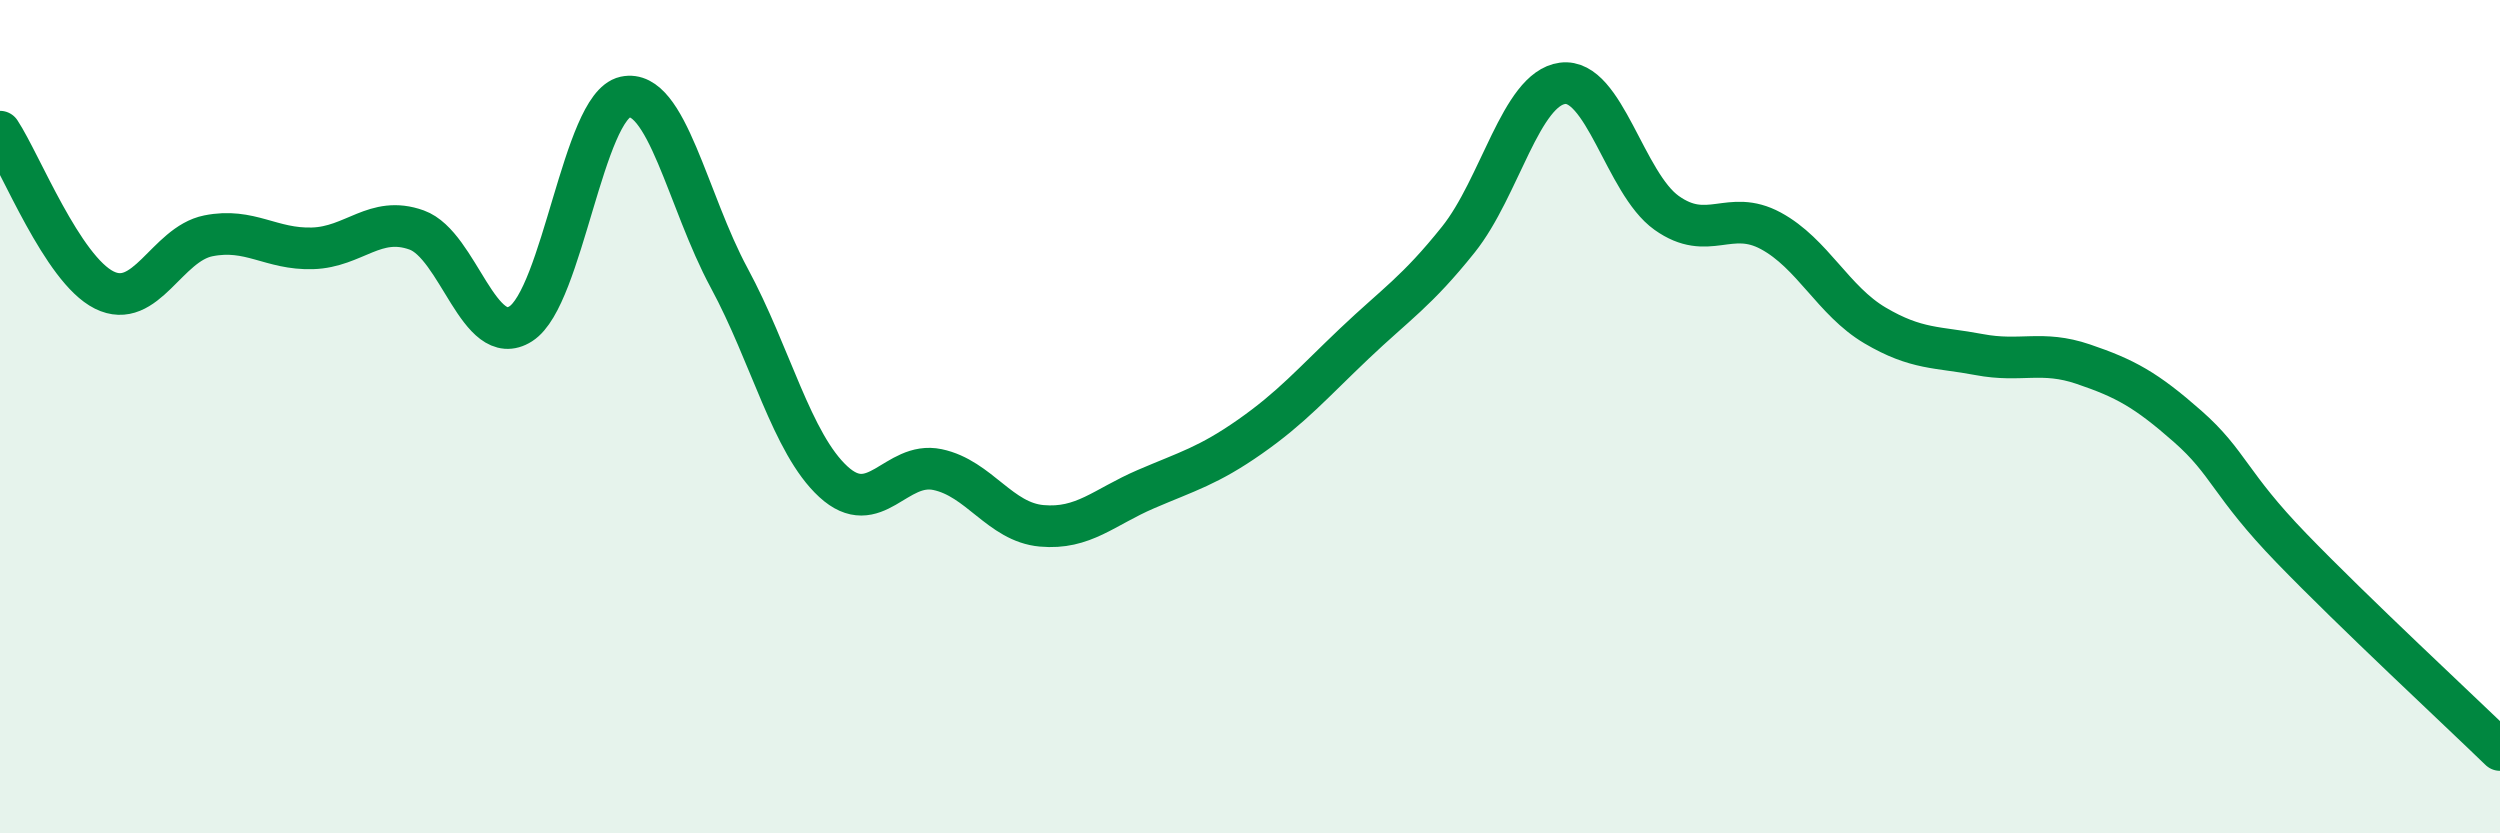
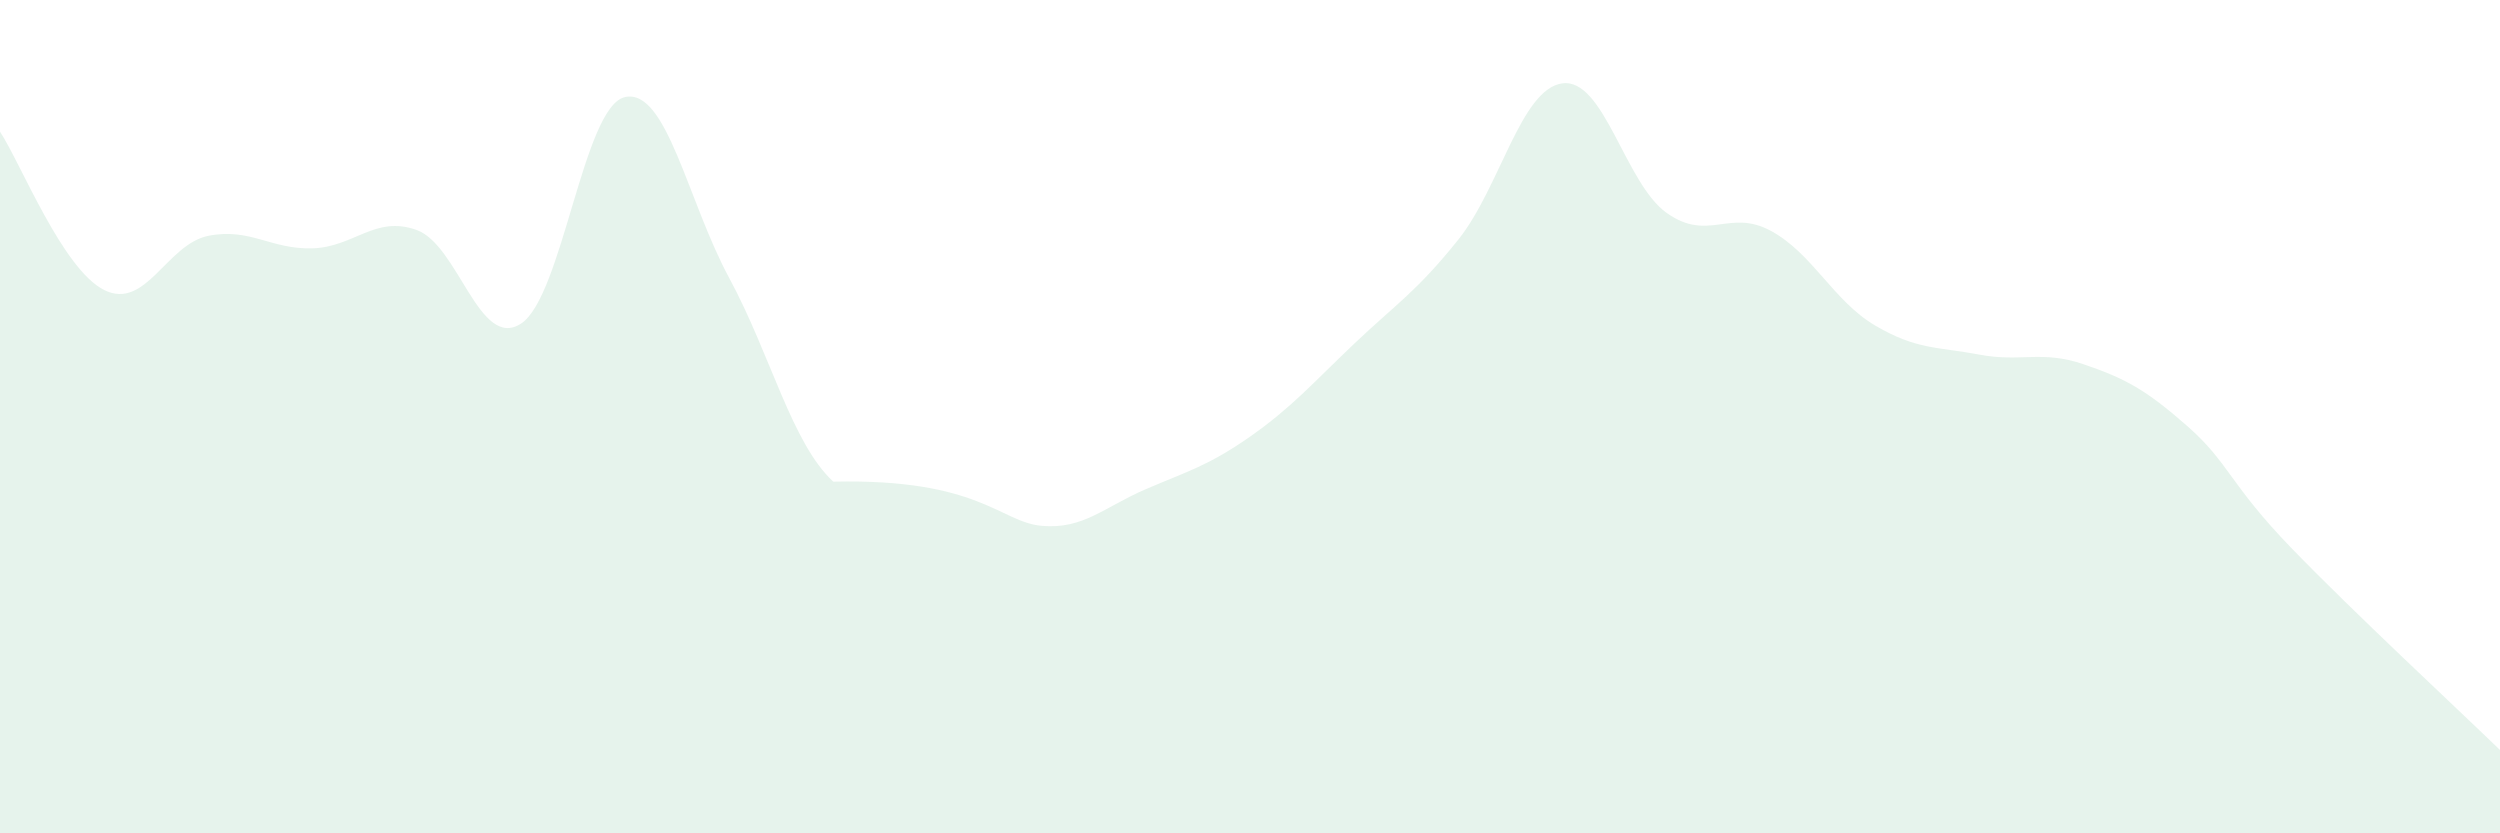
<svg xmlns="http://www.w3.org/2000/svg" width="60" height="20" viewBox="0 0 60 20">
-   <path d="M 0,3.16 C 0.5,3.92 1.5,6.46 2.5,6.96 C 3.5,7.46 4,5.86 5,5.66 C 6,5.46 6.5,5.99 7.5,5.96 C 8.5,5.93 9,5.16 10,5.52 C 11,5.88 11.5,8.41 12.5,7.77 C 13.5,7.13 14,2.55 15,2.33 C 16,2.11 16.5,4.82 17.5,6.67 C 18.5,8.52 19,10.64 20,11.56 C 21,12.48 21.5,11.06 22.5,11.27 C 23.5,11.48 24,12.53 25,12.62 C 26,12.71 26.5,12.17 27.5,11.74 C 28.5,11.31 29,11.18 30,10.48 C 31,9.78 31.5,9.2 32.5,8.25 C 33.5,7.3 34,7 35,5.75 C 36,4.5 36.5,2.13 37.5,2 C 38.5,1.87 39,4.4 40,5.11 C 41,5.82 41.5,5 42.5,5.54 C 43.5,6.08 44,7.22 45,7.81 C 46,8.4 46.5,8.32 47.5,8.51 C 48.5,8.7 49,8.4 50,8.74 C 51,9.08 51.5,9.35 52.5,10.23 C 53.5,11.11 53.5,11.61 55,13.16 C 56.5,14.71 59,17.03 60,18L60 20L0 20Z" fill="#008740" opacity="0.1" stroke-linecap="round" stroke-linejoin="round" />
-   <path d="M 0,3.16 C 0.5,3.92 1.5,6.46 2.5,6.96 C 3.5,7.46 4,5.86 5,5.66 C 6,5.46 6.5,5.99 7.5,5.96 C 8.5,5.93 9,5.16 10,5.52 C 11,5.88 11.5,8.41 12.5,7.77 C 13.5,7.13 14,2.55 15,2.33 C 16,2.11 16.5,4.82 17.5,6.67 C 18.5,8.52 19,10.64 20,11.56 C 21,12.48 21.5,11.06 22.5,11.27 C 23.5,11.48 24,12.53 25,12.62 C 26,12.71 26.5,12.17 27.5,11.74 C 28.5,11.31 29,11.18 30,10.48 C 31,9.78 31.5,9.2 32.5,8.25 C 33.5,7.3 34,7 35,5.75 C 36,4.5 36.5,2.13 37.5,2 C 38.5,1.87 39,4.4 40,5.11 C 41,5.82 41.5,5 42.5,5.54 C 43.5,6.08 44,7.22 45,7.81 C 46,8.4 46.5,8.32 47.5,8.51 C 48.5,8.7 49,8.4 50,8.74 C 51,9.08 51.5,9.35 52.5,10.23 C 53.5,11.11 53.5,11.61 55,13.16 C 56.5,14.71 59,17.03 60,18" stroke="#008740" stroke-width="1" fill="none" stroke-linecap="round" stroke-linejoin="round" />
+   <path d="M 0,3.16 C 0.5,3.92 1.5,6.46 2.5,6.96 C 3.5,7.46 4,5.86 5,5.66 C 6,5.46 6.5,5.99 7.5,5.96 C 8.5,5.93 9,5.16 10,5.52 C 11,5.88 11.5,8.41 12.5,7.77 C 13.5,7.13 14,2.55 15,2.33 C 16,2.11 16.5,4.82 17.5,6.67 C 18.5,8.52 19,10.64 20,11.56 C 23.5,11.48 24,12.53 25,12.62 C 26,12.71 26.5,12.17 27.5,11.74 C 28.5,11.31 29,11.18 30,10.48 C 31,9.78 31.5,9.2 32.5,8.25 C 33.5,7.3 34,7 35,5.75 C 36,4.5 36.5,2.13 37.5,2 C 38.5,1.87 39,4.4 40,5.11 C 41,5.82 41.5,5 42.5,5.54 C 43.5,6.08 44,7.22 45,7.81 C 46,8.4 46.5,8.32 47.5,8.51 C 48.5,8.7 49,8.4 50,8.74 C 51,9.08 51.5,9.35 52.5,10.23 C 53.5,11.11 53.5,11.61 55,13.16 C 56.5,14.71 59,17.03 60,18L60 20L0 20Z" fill="#008740" opacity="0.1" stroke-linecap="round" stroke-linejoin="round" />
</svg>